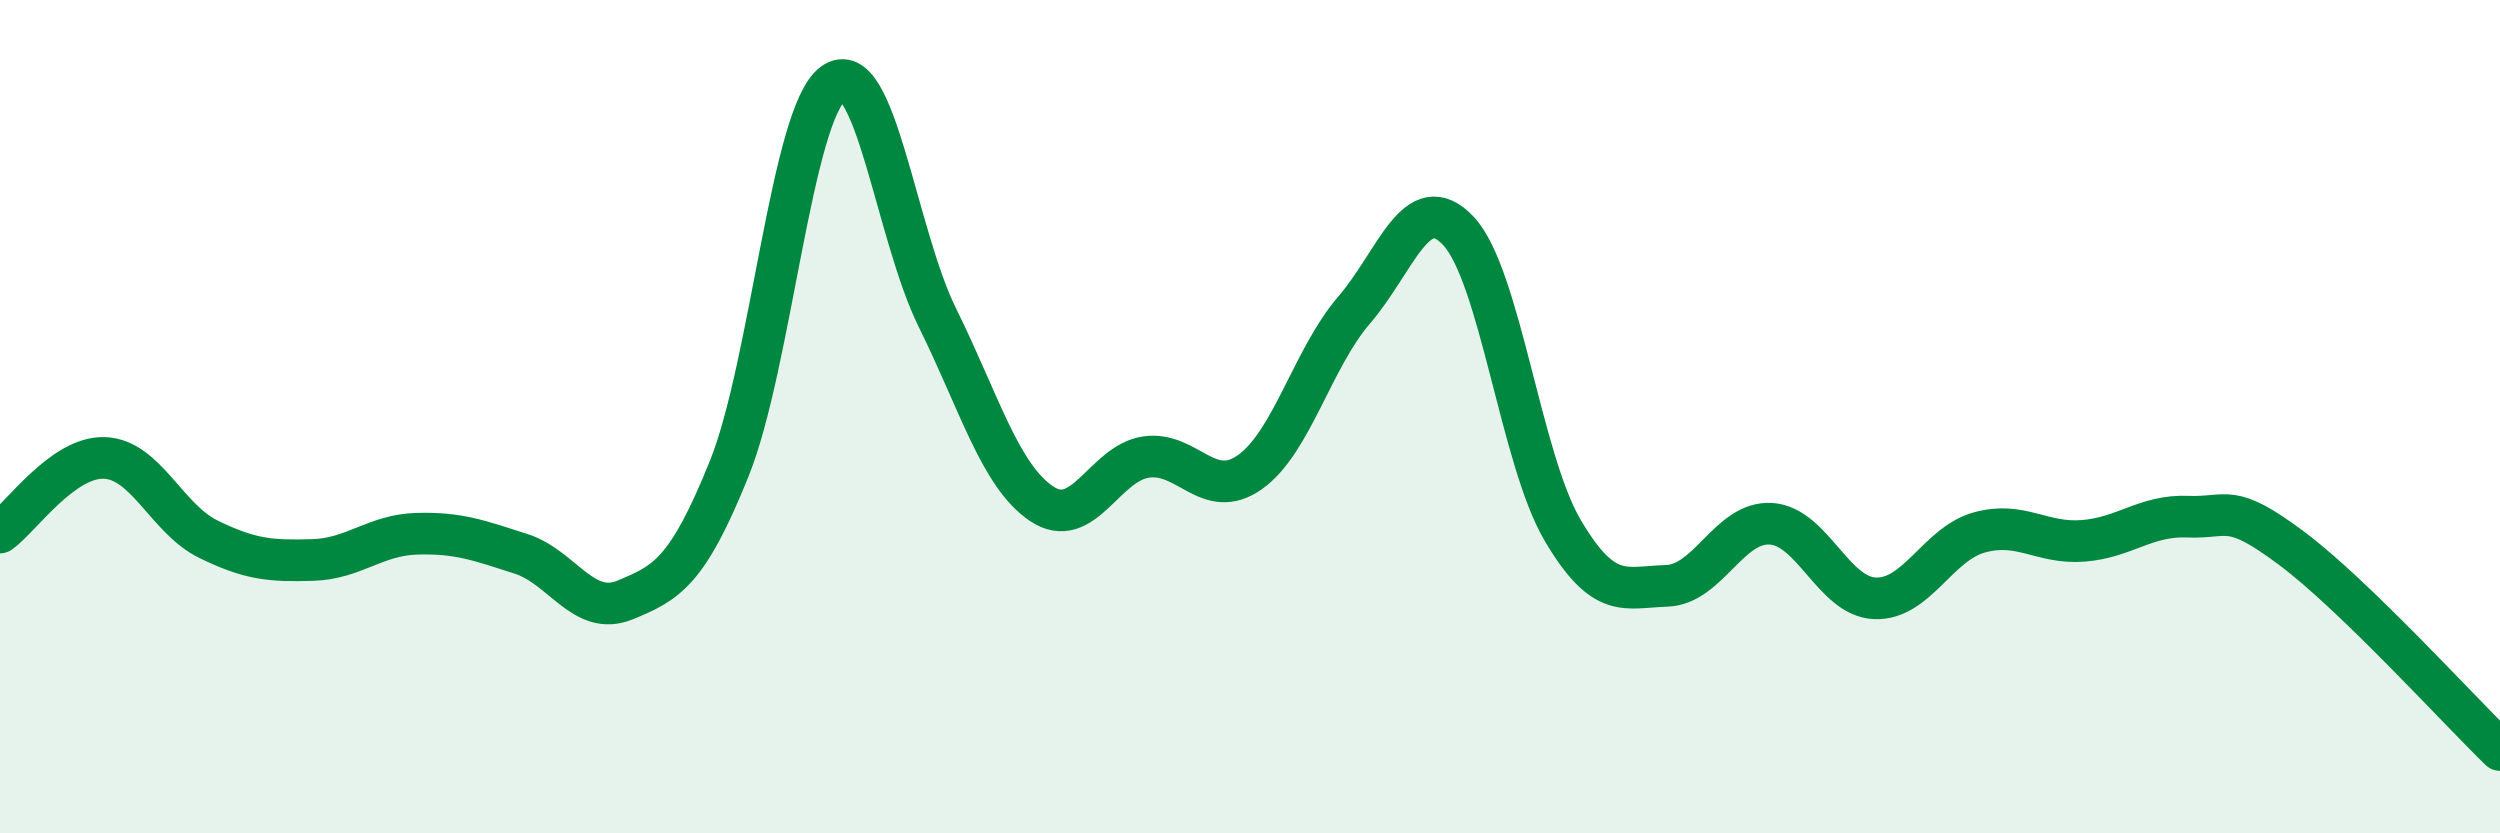
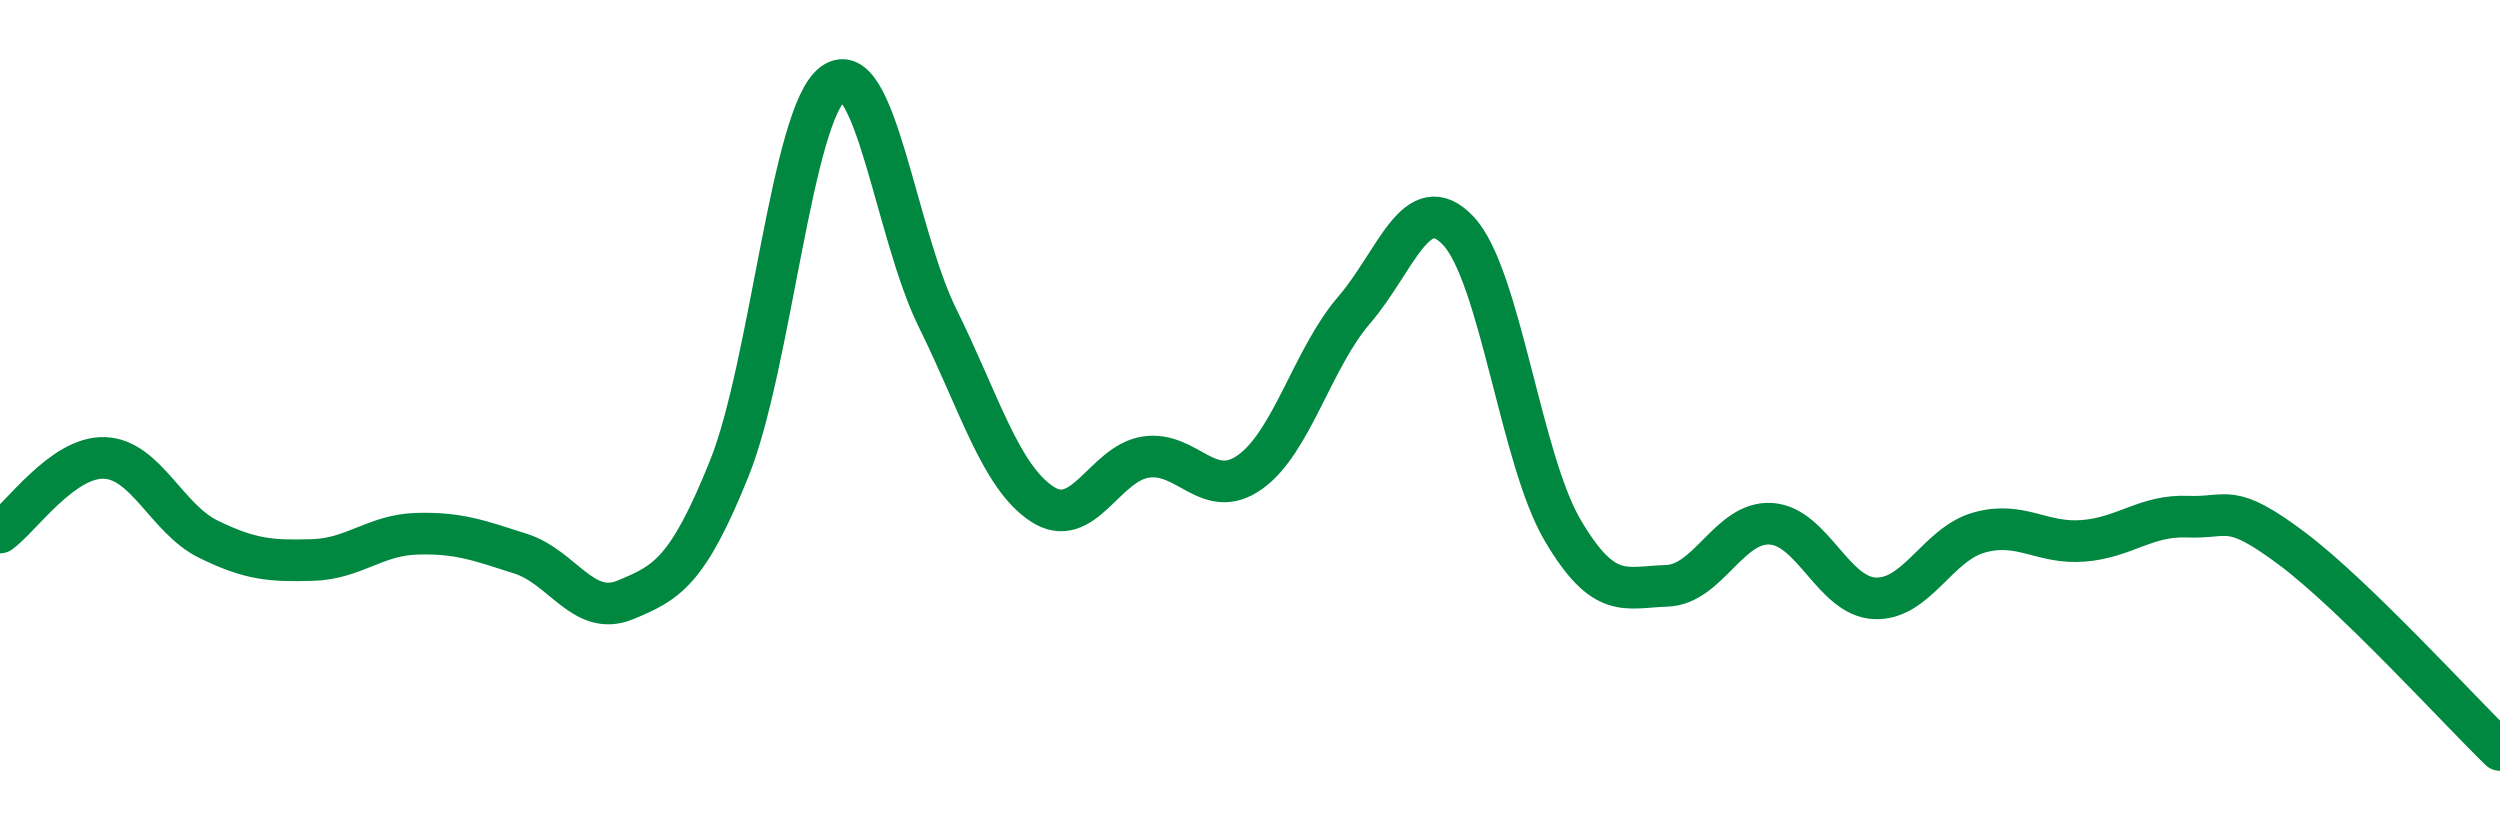
<svg xmlns="http://www.w3.org/2000/svg" width="60" height="20" viewBox="0 0 60 20">
-   <path d="M 0,12.78 C 0.5,12.42 1.5,10.96 2.5,10.99 C 3.5,11.02 4,12.45 5,12.94 C 6,13.43 6.5,13.47 7.5,13.44 C 8.5,13.41 9,12.84 10,12.81 C 11,12.78 11.5,12.97 12.5,13.29 C 13.5,13.61 14,14.81 15,14.4 C 16,13.99 16.5,13.73 17.5,11.25 C 18.5,8.77 19,2.72 20,2 C 21,1.28 21.5,5.61 22.5,7.63 C 23.5,9.65 24,11.42 25,12.09 C 26,12.76 26.5,11.12 27.5,10.97 C 28.5,10.82 29,12.04 30,11.33 C 31,10.62 31.5,8.6 32.5,7.44 C 33.5,6.28 34,4.48 35,5.54 C 36,6.6 36.5,11.02 37.5,12.72 C 38.5,14.42 39,14.09 40,14.06 C 41,14.03 41.5,12.51 42.5,12.57 C 43.5,12.63 44,14.32 45,14.36 C 46,14.4 46.5,13.06 47.5,12.78 C 48.5,12.5 49,13.06 50,12.98 C 51,12.9 51.5,12.36 52.5,12.4 C 53.5,12.44 53.5,12.04 55,13.16 C 56.5,14.28 59,17.03 60,18L60 20L0 20Z" fill="#008740" opacity="0.1" stroke-linecap="round" stroke-linejoin="round" />
  <path d="M 0,12.78 C 0.5,12.42 1.5,10.96 2.5,10.99 C 3.5,11.02 4,12.45 5,12.94 C 6,13.43 6.5,13.47 7.5,13.44 C 8.5,13.41 9,12.84 10,12.81 C 11,12.78 11.5,12.97 12.5,13.29 C 13.5,13.61 14,14.81 15,14.4 C 16,13.99 16.5,13.73 17.5,11.25 C 18.5,8.77 19,2.72 20,2 C 21,1.28 21.5,5.61 22.5,7.63 C 23.5,9.65 24,11.42 25,12.09 C 26,12.76 26.5,11.12 27.5,10.97 C 28.5,10.82 29,12.04 30,11.33 C 31,10.62 31.5,8.6 32.5,7.44 C 33.5,6.28 34,4.48 35,5.54 C 36,6.6 36.5,11.02 37.5,12.72 C 38.5,14.42 39,14.09 40,14.06 C 41,14.03 41.5,12.51 42.5,12.57 C 43.5,12.63 44,14.32 45,14.36 C 46,14.4 46.5,13.06 47.5,12.78 C 48.5,12.5 49,13.06 50,12.98 C 51,12.9 51.5,12.36 52.5,12.4 C 53.5,12.44 53.5,12.04 55,13.16 C 56.5,14.28 59,17.03 60,18" stroke="#008740" stroke-width="1" fill="none" stroke-linecap="round" stroke-linejoin="round" />
</svg>